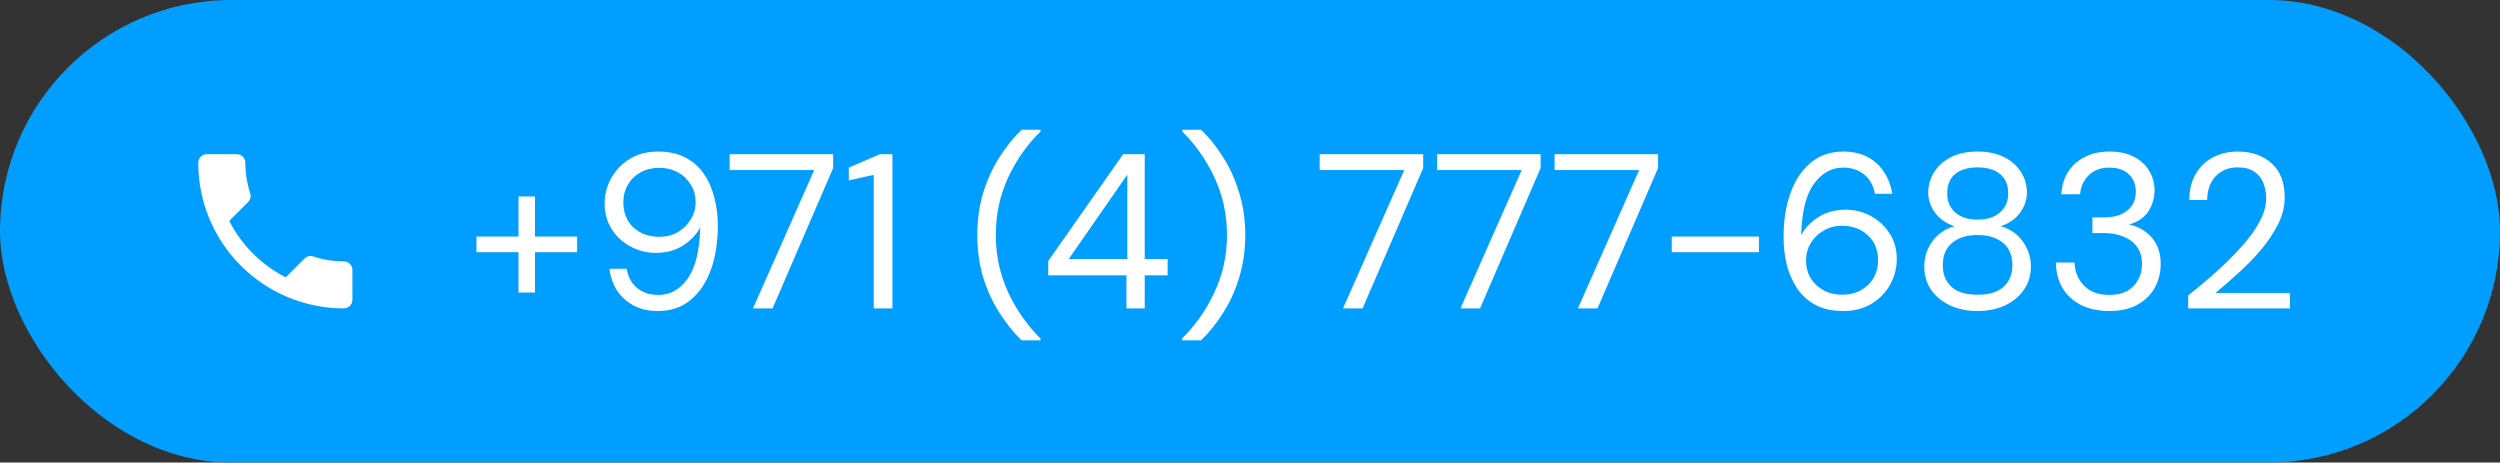
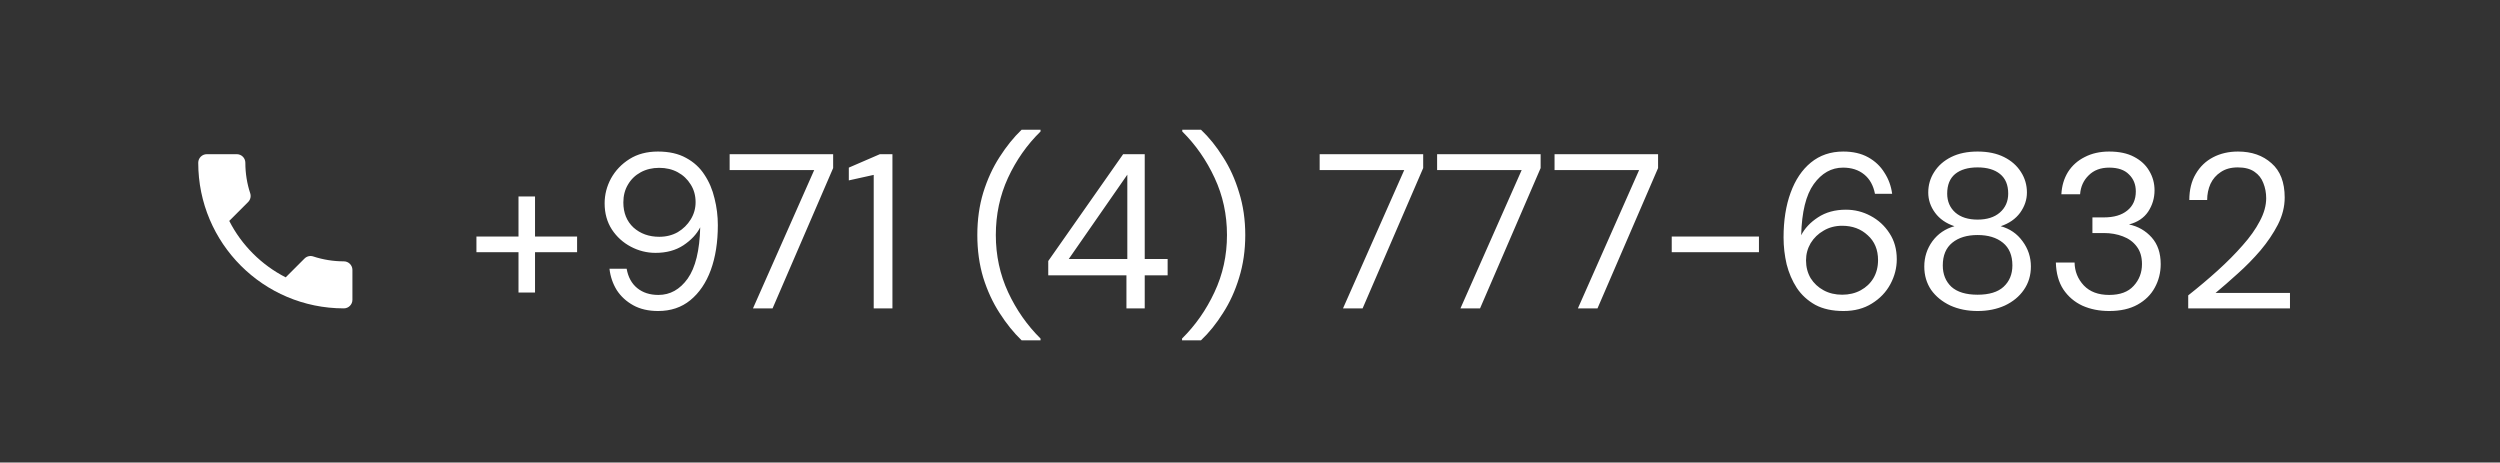
<svg xmlns="http://www.w3.org/2000/svg" width="227" height="42" viewBox="0 0 227 42" fill="none">
  <rect x="0" y="0" width="227" height="42" fill="#333333" stroke="none" />
-   <rect width="227" height="42" rx="21" fill="#009EFF" />
  <path d="M20.816 20.059C21.936 22.26 23.74 24.057 25.941 25.184L27.652 23.473C27.862 23.263 28.173 23.193 28.446 23.287C29.317 23.574 30.258 23.73 31.222 23.73C31.65 23.73 32 24.08 32 24.508V27.222C32 27.65 31.65 28 31.222 28C23.919 28 18 22.081 18 14.778C18 14.35 18.35 14 18.778 14H21.5C21.928 14 22.278 14.35 22.278 14.778C22.278 15.75 22.433 16.683 22.721 17.554C22.807 17.827 22.744 18.13 22.527 18.348L20.816 20.059Z" fill="white" />
  <path d="M43.26 22.9V21.48H47.08V17.84H48.58V21.48H52.4V22.9H48.58V26.56H47.08V22.9H43.26ZM59.76 28.24C58.88 28.24 58.127 28.067 57.5 27.72C56.873 27.373 56.373 26.913 56 26.34C55.64 25.753 55.42 25.107 55.34 24.4H56.9C57.033 25.16 57.353 25.747 57.86 26.16C58.367 26.573 59.007 26.78 59.78 26.78C60.847 26.78 61.733 26.287 62.44 25.3C63.147 24.3 63.527 22.747 63.58 20.64C63.26 21.267 62.747 21.813 62.04 22.28C61.347 22.733 60.507 22.96 59.52 22.96C58.733 22.96 57.987 22.773 57.28 22.4C56.574 22.027 56 21.507 55.56 20.84C55.12 20.16 54.9 19.367 54.9 18.46C54.9 17.673 55.093 16.92 55.48 16.2C55.88 15.48 56.44 14.893 57.16 14.44C57.88 13.987 58.74 13.76 59.74 13.76C60.754 13.76 61.607 13.953 62.3 14.34C62.993 14.713 63.547 15.22 63.96 15.86C64.387 16.5 64.694 17.22 64.88 18.02C65.08 18.807 65.18 19.613 65.18 20.44C65.18 21.987 64.967 23.347 64.54 24.52C64.114 25.68 63.493 26.593 62.68 27.26C61.88 27.913 60.907 28.24 59.76 28.24ZM59.86 21.5C60.487 21.5 61.047 21.36 61.54 21.08C62.033 20.787 62.427 20.4 62.72 19.92C63.014 19.44 63.16 18.92 63.16 18.36C63.16 17.76 63.014 17.227 62.72 16.76C62.427 16.28 62.033 15.907 61.54 15.64C61.047 15.373 60.487 15.24 59.86 15.24C59.233 15.24 58.673 15.373 58.18 15.64C57.687 15.907 57.3 16.28 57.02 16.76C56.74 17.227 56.6 17.767 56.6 18.38C56.6 19.327 56.907 20.087 57.52 20.66C58.147 21.22 58.927 21.5 59.86 21.5ZM68.371 28L73.93 15.44H66.251V14H75.65V15.26L70.15 28H68.371ZM79.333 28V15.88L77.073 16.38V15.22L79.893 14H81.033V28H79.333ZM92.761 30.9C92.041 30.207 91.374 29.38 90.761 28.42C90.147 27.473 89.654 26.407 89.281 25.22C88.921 24.02 88.741 22.727 88.741 21.34C88.741 19.953 88.921 18.667 89.281 17.48C89.654 16.28 90.147 15.207 90.761 14.26C91.374 13.3 92.041 12.473 92.761 11.78H94.481V11.94C93.254 13.14 92.267 14.547 91.521 16.16C90.787 17.76 90.421 19.487 90.421 21.34C90.421 23.193 90.794 24.927 91.541 26.54C92.287 28.14 93.267 29.54 94.481 30.74V30.9H92.761ZM102.281 28V25H95.181V23.7L101.981 14H103.941V23.52H106.021V25H103.941V28H102.281ZM97.041 23.52H102.361V15.86L97.041 23.52ZM107.33 30.9V30.74C108.544 29.54 109.524 28.14 110.27 26.54C111.03 24.927 111.41 23.193 111.41 21.34C111.41 19.487 111.037 17.76 110.29 16.16C109.544 14.547 108.564 13.14 107.35 11.94V11.78H109.05C109.784 12.473 110.45 13.3 111.05 14.26C111.664 15.207 112.15 16.28 112.51 17.48C112.884 18.667 113.07 19.953 113.07 21.34C113.07 22.727 112.884 24.02 112.51 25.22C112.15 26.407 111.664 27.473 111.05 28.42C110.45 29.38 109.784 30.207 109.05 30.9H107.33ZM121.945 28L127.505 15.44H119.825V14H129.225V15.26L123.725 28H121.945ZM132.609 28L138.169 15.44H130.489V14H139.889V15.26L134.389 28H132.609ZM143.273 28L148.833 15.44H141.153V14H150.553V15.26L145.053 28H143.273ZM151.793 22.9V21.48H159.713V22.9H151.793ZM167.387 28.24C166.374 28.24 165.521 28.053 164.827 27.68C164.134 27.293 163.574 26.78 163.147 26.14C162.734 25.5 162.427 24.787 162.227 24C162.041 23.2 161.947 22.387 161.947 21.56C161.947 20.013 162.161 18.66 162.587 17.5C163.014 16.327 163.627 15.413 164.427 14.76C165.241 14.093 166.221 13.76 167.367 13.76C168.247 13.76 169.001 13.933 169.627 14.28C170.254 14.627 170.747 15.093 171.107 15.68C171.481 16.253 171.714 16.893 171.807 17.6H170.247C170.101 16.84 169.774 16.253 169.267 15.84C168.761 15.427 168.121 15.22 167.347 15.22C166.294 15.22 165.407 15.72 164.687 16.72C163.981 17.707 163.601 19.253 163.547 21.36C163.867 20.733 164.374 20.193 165.067 19.74C165.774 19.273 166.621 19.04 167.607 19.04C168.407 19.04 169.154 19.227 169.847 19.6C170.554 19.973 171.127 20.5 171.567 21.18C172.007 21.847 172.227 22.633 172.227 23.54C172.227 24.327 172.034 25.08 171.647 25.8C171.261 26.52 170.701 27.107 169.967 27.56C169.247 28.013 168.387 28.24 167.387 28.24ZM167.267 26.76C167.894 26.76 168.454 26.627 168.947 26.36C169.441 26.093 169.827 25.727 170.107 25.26C170.387 24.78 170.527 24.233 170.527 23.62C170.527 22.673 170.214 21.92 169.587 21.36C168.974 20.787 168.201 20.5 167.267 20.5C166.641 20.5 166.081 20.647 165.587 20.94C165.094 21.22 164.701 21.6 164.407 22.08C164.127 22.56 163.987 23.08 163.987 23.64C163.987 24.24 164.127 24.78 164.407 25.26C164.701 25.727 165.094 26.093 165.587 26.36C166.081 26.627 166.641 26.76 167.267 26.76ZM179.565 28.24C178.645 28.24 177.818 28.073 177.085 27.74C176.352 27.393 175.772 26.92 175.345 26.32C174.932 25.707 174.725 25 174.725 24.2C174.725 23.347 174.972 22.58 175.465 21.9C175.972 21.22 176.638 20.767 177.465 20.54C176.705 20.287 176.118 19.88 175.705 19.32C175.292 18.76 175.085 18.147 175.085 17.48C175.085 16.8 175.265 16.18 175.625 15.62C175.985 15.047 176.498 14.593 177.165 14.26C177.832 13.927 178.632 13.76 179.565 13.76C180.498 13.76 181.298 13.927 181.965 14.26C182.632 14.593 183.145 15.047 183.505 15.62C183.865 16.18 184.045 16.8 184.045 17.48C184.045 18.133 183.838 18.747 183.425 19.32C183.012 19.88 182.425 20.287 181.665 20.54C182.492 20.767 183.152 21.22 183.645 21.9C184.152 22.58 184.405 23.347 184.405 24.2C184.405 25 184.192 25.707 183.765 26.32C183.352 26.92 182.778 27.393 182.045 27.74C181.312 28.073 180.485 28.24 179.565 28.24ZM179.565 19.94C180.418 19.94 181.092 19.727 181.585 19.3C182.092 18.86 182.345 18.287 182.345 17.58C182.345 16.793 182.098 16.2 181.605 15.8C181.112 15.4 180.432 15.2 179.565 15.2C178.698 15.2 178.018 15.4 177.525 15.8C177.045 16.2 176.805 16.793 176.805 17.58C176.805 18.287 177.052 18.86 177.545 19.3C178.038 19.727 178.712 19.94 179.565 19.94ZM179.565 26.76C180.618 26.76 181.405 26.52 181.925 26.04C182.458 25.547 182.725 24.9 182.725 24.1C182.725 23.193 182.438 22.507 181.865 22.04C181.292 21.573 180.525 21.34 179.565 21.34C178.605 21.34 177.838 21.573 177.265 22.04C176.692 22.507 176.405 23.193 176.405 24.1C176.405 24.9 176.665 25.547 177.185 26.04C177.718 26.52 178.512 26.76 179.565 26.76ZM191.512 28.24C190.619 28.24 189.812 28.08 189.092 27.76C188.372 27.427 187.792 26.933 187.352 26.28C186.925 25.627 186.699 24.813 186.672 23.84H188.372C188.385 24.64 188.665 25.333 189.212 25.92C189.759 26.493 190.525 26.78 191.512 26.78C192.499 26.78 193.239 26.507 193.732 25.96C194.239 25.413 194.492 24.753 194.492 23.98C194.492 23.327 194.332 22.793 194.012 22.38C193.705 21.967 193.285 21.66 192.752 21.46C192.232 21.26 191.659 21.16 191.032 21.16H189.992V19.74H191.032C191.939 19.74 192.645 19.533 193.152 19.12C193.672 18.707 193.932 18.127 193.932 17.38C193.932 16.753 193.725 16.24 193.312 15.84C192.912 15.427 192.312 15.22 191.512 15.22C190.739 15.22 190.119 15.453 189.652 15.92C189.185 16.373 188.925 16.947 188.872 17.64H187.172C187.212 16.88 187.412 16.207 187.772 15.62C188.145 15.033 188.652 14.58 189.292 14.26C189.932 13.927 190.672 13.76 191.512 13.76C192.419 13.76 193.172 13.92 193.772 14.24C194.385 14.56 194.845 14.987 195.152 15.52C195.472 16.053 195.632 16.64 195.632 17.28C195.632 17.987 195.439 18.633 195.052 19.22C194.665 19.793 194.085 20.18 193.312 20.38C194.139 20.553 194.825 20.947 195.372 21.56C195.919 22.173 196.192 22.98 196.192 23.98C196.192 24.753 196.012 25.467 195.652 26.12C195.305 26.76 194.785 27.273 194.092 27.66C193.399 28.047 192.539 28.24 191.512 28.24ZM198.69 28V26.82C199.636 26.073 200.53 25.32 201.37 24.56C202.223 23.787 202.976 23.027 203.63 22.28C204.296 21.533 204.816 20.8 205.19 20.08C205.576 19.36 205.77 18.667 205.77 18C205.77 17.507 205.683 17.047 205.51 16.62C205.35 16.193 205.083 15.853 204.71 15.6C204.336 15.333 203.83 15.2 203.19 15.2C202.576 15.2 202.063 15.34 201.65 15.62C201.236 15.887 200.923 16.247 200.71 16.7C200.51 17.153 200.41 17.64 200.41 18.16H198.79C198.79 17.24 198.983 16.453 199.37 15.8C199.756 15.133 200.283 14.627 200.95 14.28C201.616 13.933 202.37 13.76 203.21 13.76C204.45 13.76 205.463 14.113 206.25 14.82C207.05 15.513 207.45 16.553 207.45 17.94C207.45 18.767 207.243 19.587 206.83 20.4C206.416 21.2 205.89 21.98 205.25 22.74C204.61 23.487 203.923 24.187 203.19 24.84C202.47 25.493 201.796 26.08 201.17 26.6H207.93V28H198.69Z" fill="white" />
</svg>